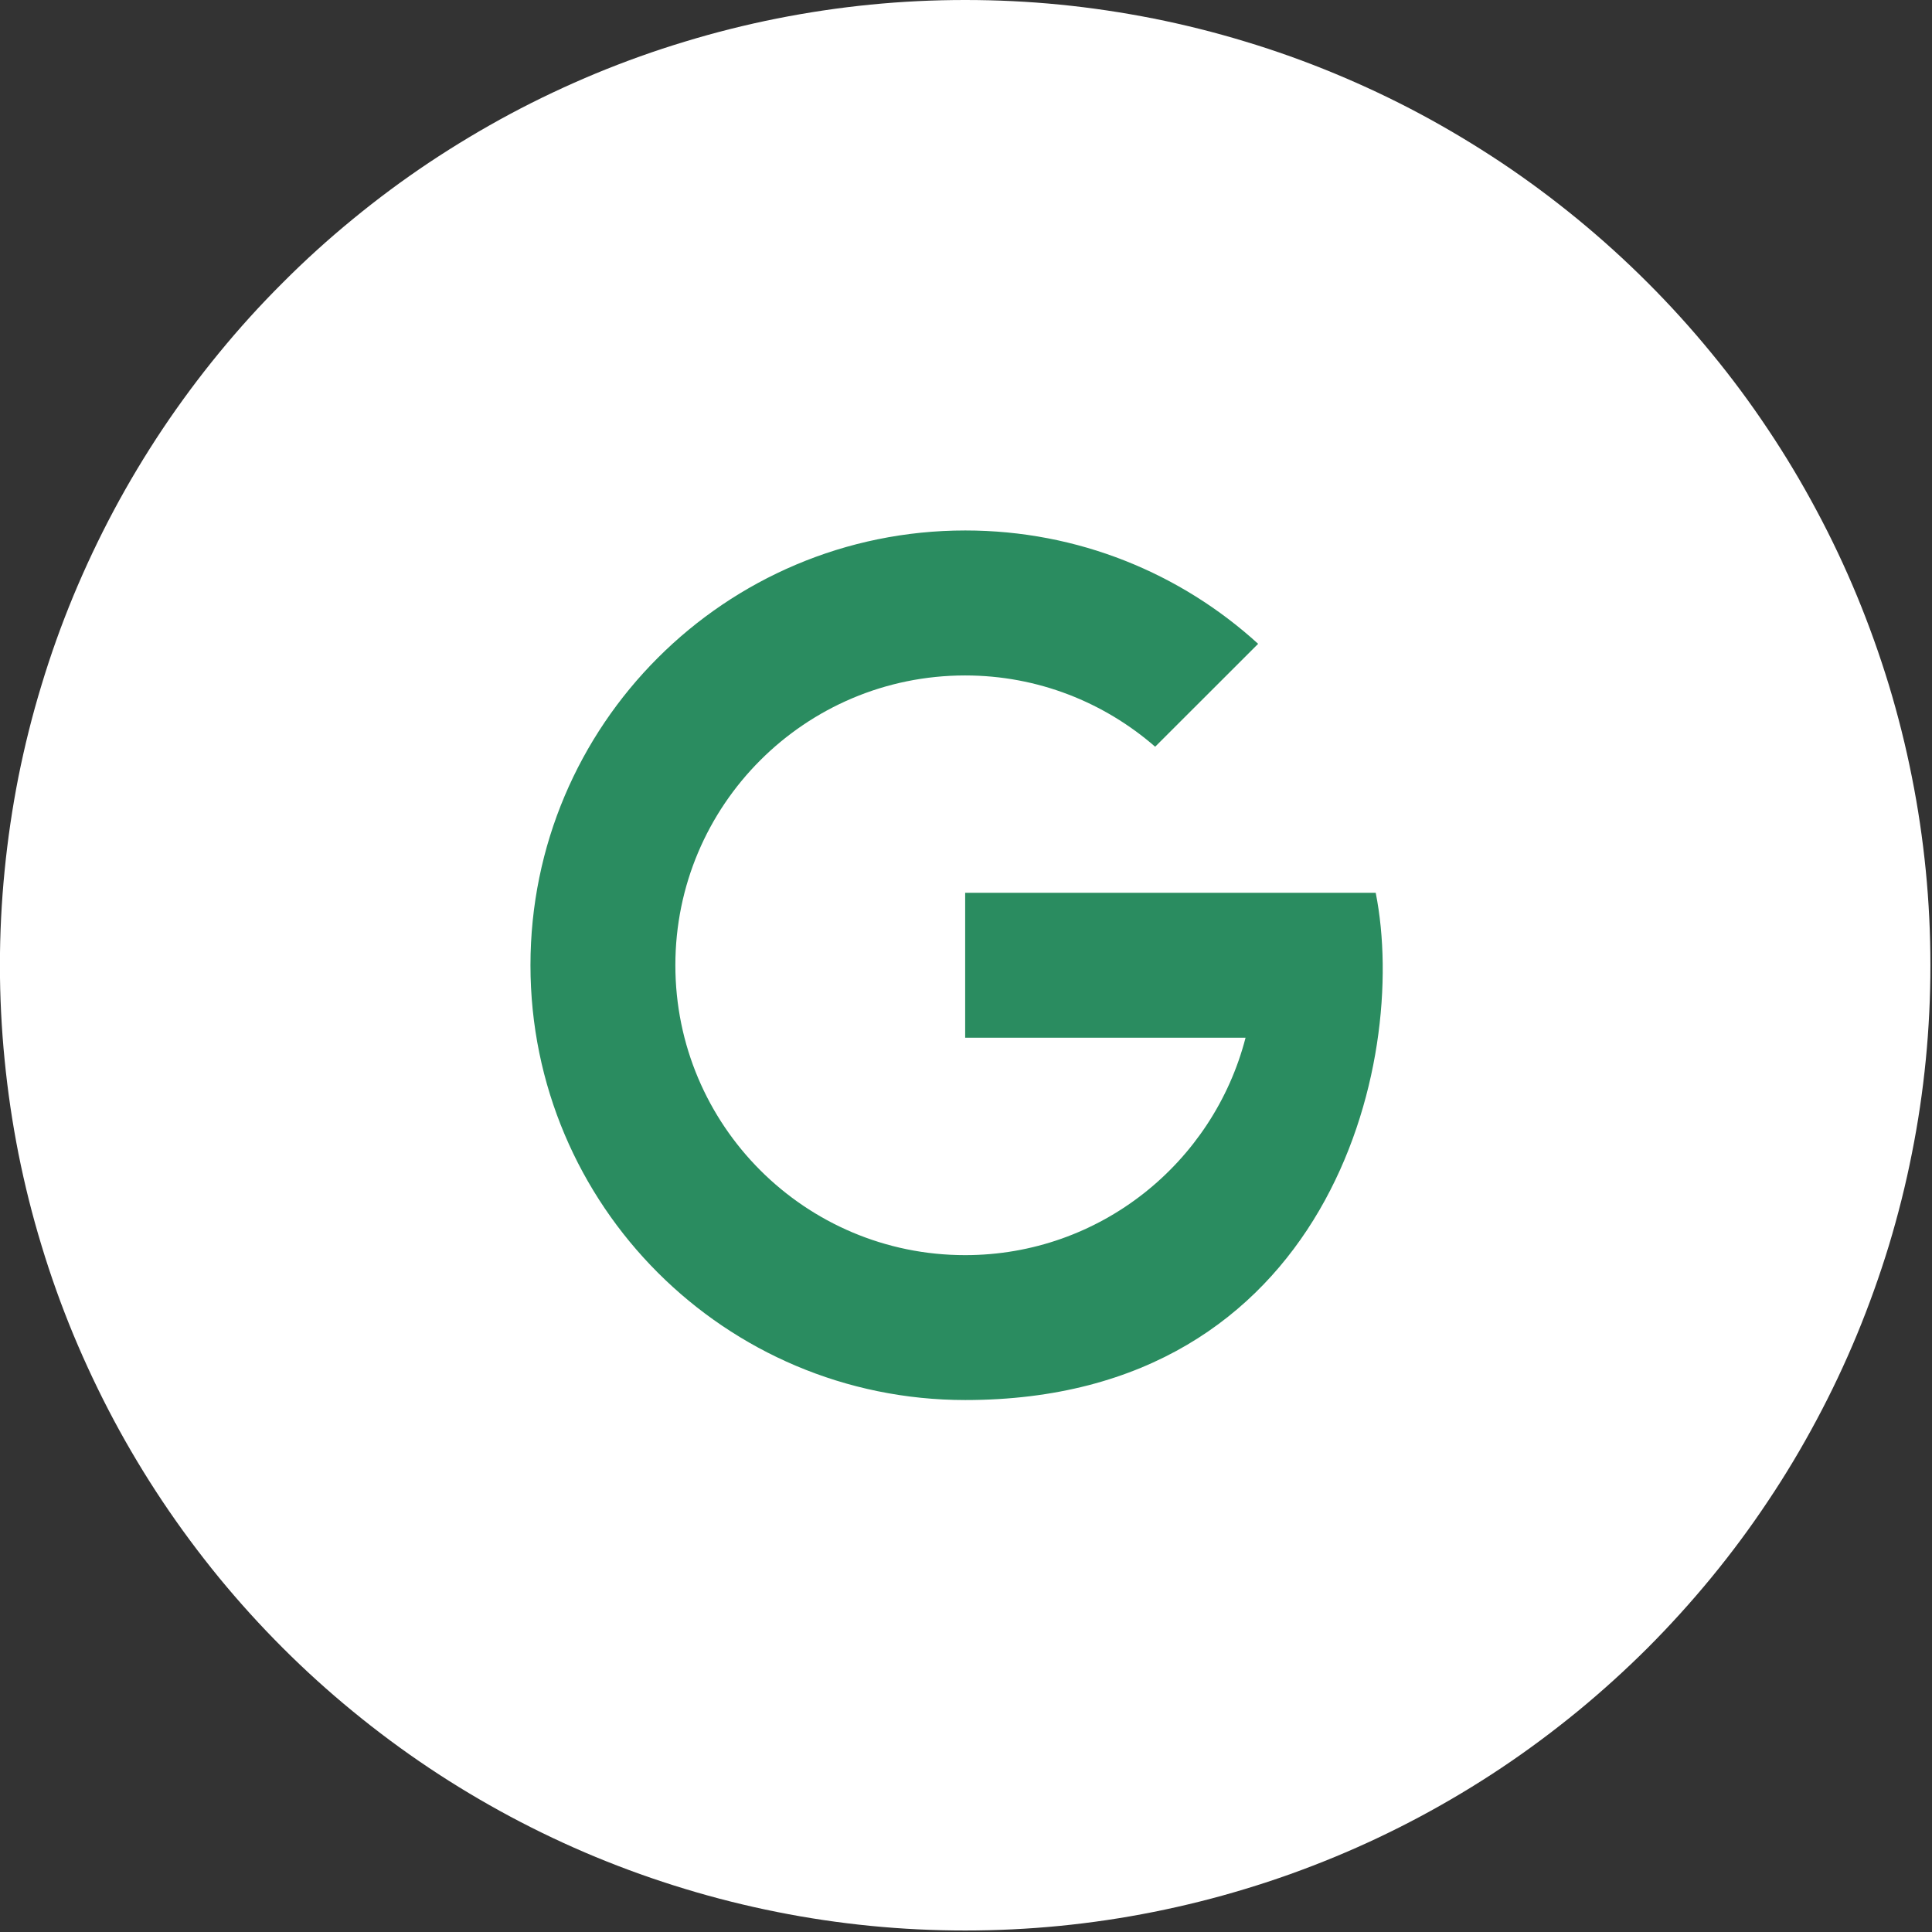
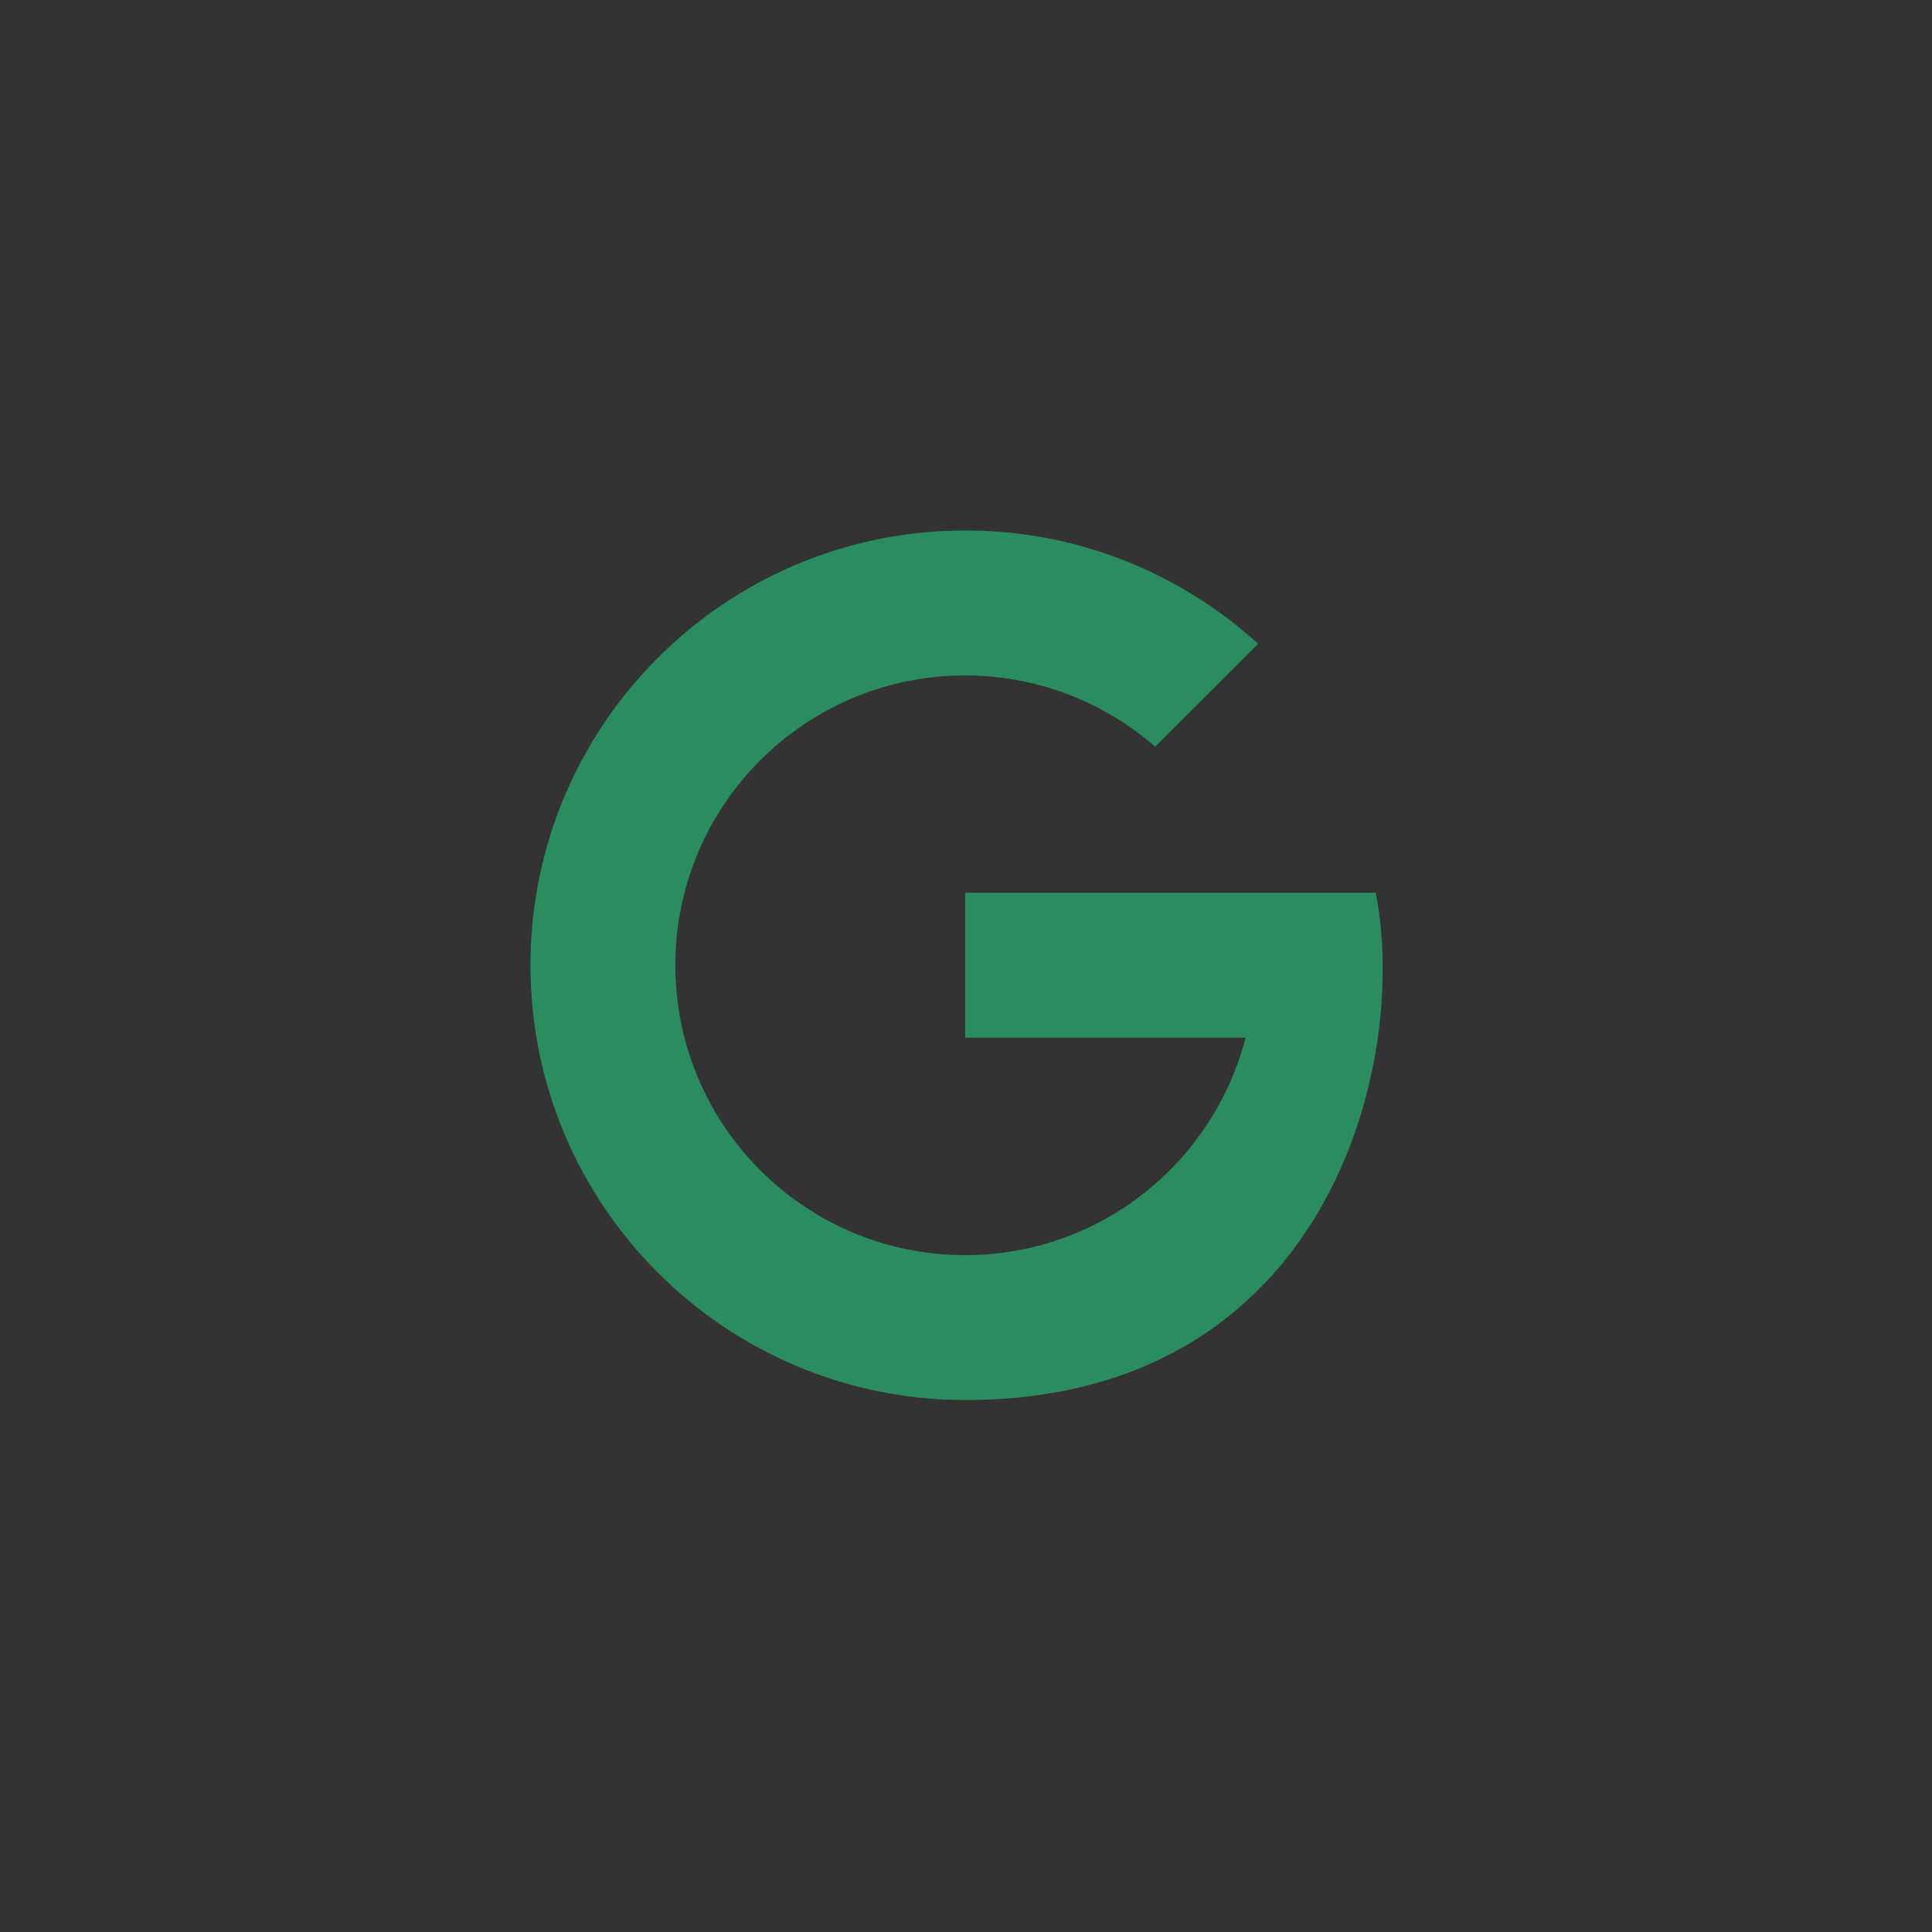
<svg xmlns="http://www.w3.org/2000/svg" version="1.2" preserveAspectRatio="xMidYMid meet" height="120" viewBox="0 0 90 90" zoomAndPan="magnify" width="120">
  <rect x="0" y="0" width="90" height="90" fill="#333333" stroke="none" />
  <g id="2eee8b6643">
-     <path d="M 44.961 0 C 46.434 0 47.902 0.07 49.371 0.215 C 50.836 0.359 52.289 0.578 53.734 0.863 C 55.18 1.152 56.605 1.508 58.016 1.938 C 59.426 2.363 60.809 2.859 62.168 3.422 C 63.531 3.988 64.859 4.613 66.16 5.309 C 67.457 6.004 68.719 6.762 69.945 7.578 C 71.168 8.395 72.348 9.273 73.488 10.207 C 74.625 11.141 75.715 12.129 76.758 13.172 C 77.797 14.211 78.785 15.301 79.719 16.441 C 80.656 17.578 81.531 18.758 82.348 19.984 C 83.168 21.207 83.922 22.469 84.617 23.77 C 85.312 25.066 85.941 26.398 86.504 27.758 C 87.066 29.117 87.562 30.504 87.992 31.914 C 88.418 33.32 88.777 34.75 89.062 36.191 C 89.352 37.637 89.566 39.094 89.711 40.559 C 89.855 42.023 89.926 43.492 89.926 44.965 C 89.926 46.438 89.855 47.906 89.711 49.371 C 89.566 50.84 89.352 52.293 89.062 53.738 C 88.777 55.184 88.418 56.609 87.992 58.02 C 87.562 59.426 87.066 60.812 86.504 62.172 C 85.941 63.531 85.312 64.863 84.617 66.16 C 83.922 67.461 83.168 68.723 82.348 69.945 C 81.531 71.172 80.656 72.352 79.719 73.492 C 78.785 74.629 77.797 75.719 76.758 76.762 C 75.715 77.801 74.625 78.789 73.488 79.723 C 72.348 80.656 71.168 81.535 69.945 82.352 C 68.719 83.172 67.457 83.926 66.16 84.621 C 64.859 85.316 63.531 85.945 62.168 86.508 C 60.809 87.07 59.426 87.566 58.016 87.992 C 56.605 88.422 55.18 88.777 53.734 89.066 C 52.289 89.355 50.836 89.57 49.371 89.715 C 47.902 89.859 46.434 89.93 44.961 89.93 C 43.488 89.93 42.02 89.859 40.555 89.715 C 39.09 89.57 37.633 89.355 36.191 89.066 C 34.746 88.777 33.32 88.422 31.91 87.992 C 30.5 87.566 29.117 87.07 27.754 86.508 C 26.395 85.945 25.066 85.316 23.766 84.621 C 22.469 83.926 21.207 83.172 19.98 82.352 C 18.758 81.535 17.574 80.656 16.438 79.723 C 15.297 78.789 14.207 77.801 13.168 76.762 C 12.125 75.719 11.137 74.629 10.203 73.492 C 9.27 72.352 8.395 71.172 7.574 69.945 C 6.758 68.723 6 67.461 5.305 66.16 C 4.613 64.863 3.984 63.531 3.418 62.172 C 2.855 60.812 2.359 59.426 1.934 58.02 C 1.504 56.609 1.148 55.184 0.859 53.738 C 0.574 52.293 0.359 50.84 0.215 49.371 C 0.07 47.906 -0.004 46.438 -0.004 44.965 C -0.004 43.492 0.07 42.023 0.215 40.559 C 0.359 39.094 0.574 37.637 0.859 36.191 C 1.148 34.75 1.504 33.32 1.934 31.914 C 2.359 30.504 2.855 29.117 3.418 27.758 C 3.984 26.398 4.613 25.066 5.305 23.77 C 6 22.469 6.758 21.207 7.574 19.984 C 8.395 18.758 9.27 17.578 10.203 16.441 C 11.137 15.301 12.125 14.211 13.168 13.172 C 14.207 12.129 15.297 11.141 16.438 10.207 C 17.574 9.273 18.758 8.395 19.98 7.578 C 21.207 6.762 22.469 6.004 23.766 5.309 C 25.066 4.613 26.395 3.988 27.754 3.422 C 29.117 2.859 30.5 2.363 31.91 1.938 C 33.32 1.508 34.746 1.152 36.191 0.863 C 37.633 0.578 39.09 0.359 40.555 0.215 C 42.02 0.07 43.488 0 44.961 0 Z M 44.961 0" style="stroke:none;fill-rule:nonzero;fill:#ffffff;fill-opacity:1;" />
    <path d="M 44.969 24.711 C 33.781 24.711 24.711 33.781 24.711 44.965 C 24.711 56.148 33.781 65.219 44.969 65.219 C 61.863 65.219 65.668 49.535 64.086 41.59 L 44.961 41.59 L 44.961 48.34 L 58.023 48.34 C 56.52 54.16 51.25 58.469 44.961 58.469 C 37.504 58.469 31.461 52.422 31.461 44.965 C 31.461 37.508 37.504 31.465 44.961 31.465 C 48.352 31.465 51.441 32.723 53.812 34.785 L 58.609 29.992 C 55.008 26.711 50.223 24.711 44.969 24.711 Z M 44.969 24.711" style="stroke:none;fill-rule:nonzero;fill:#2a8c60;fill-opacity:1;" />
  </g>
</svg>